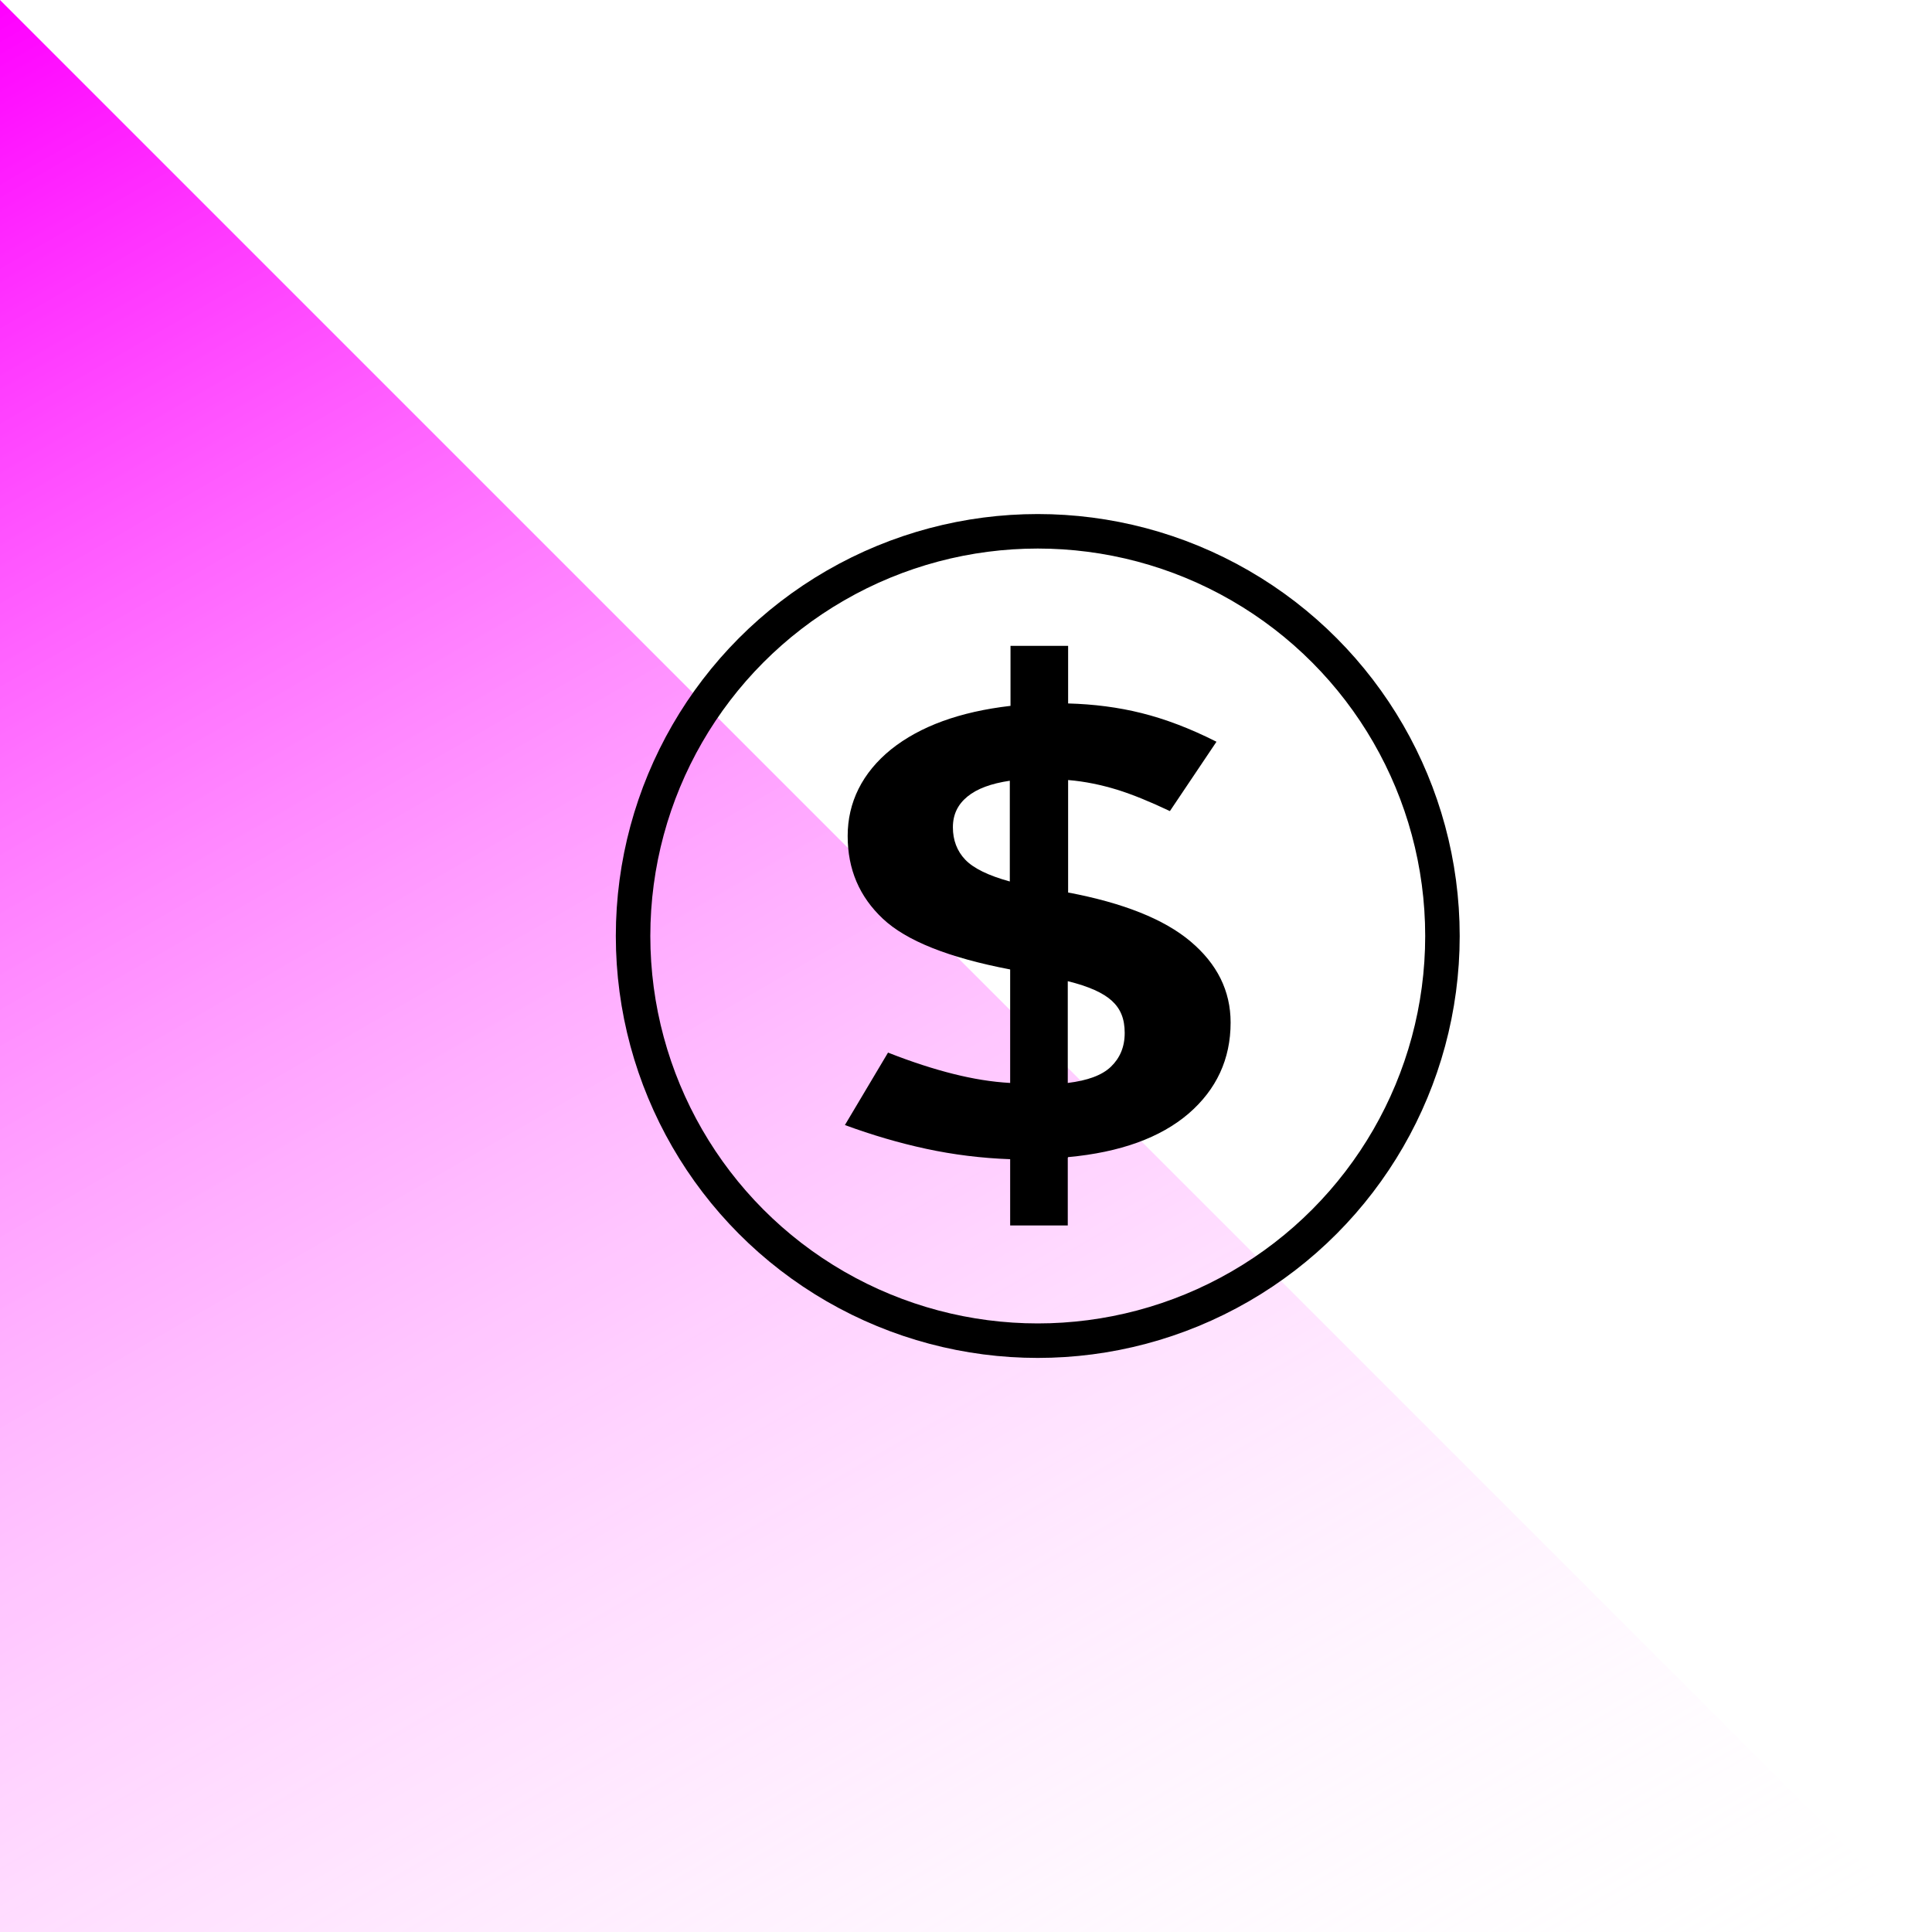
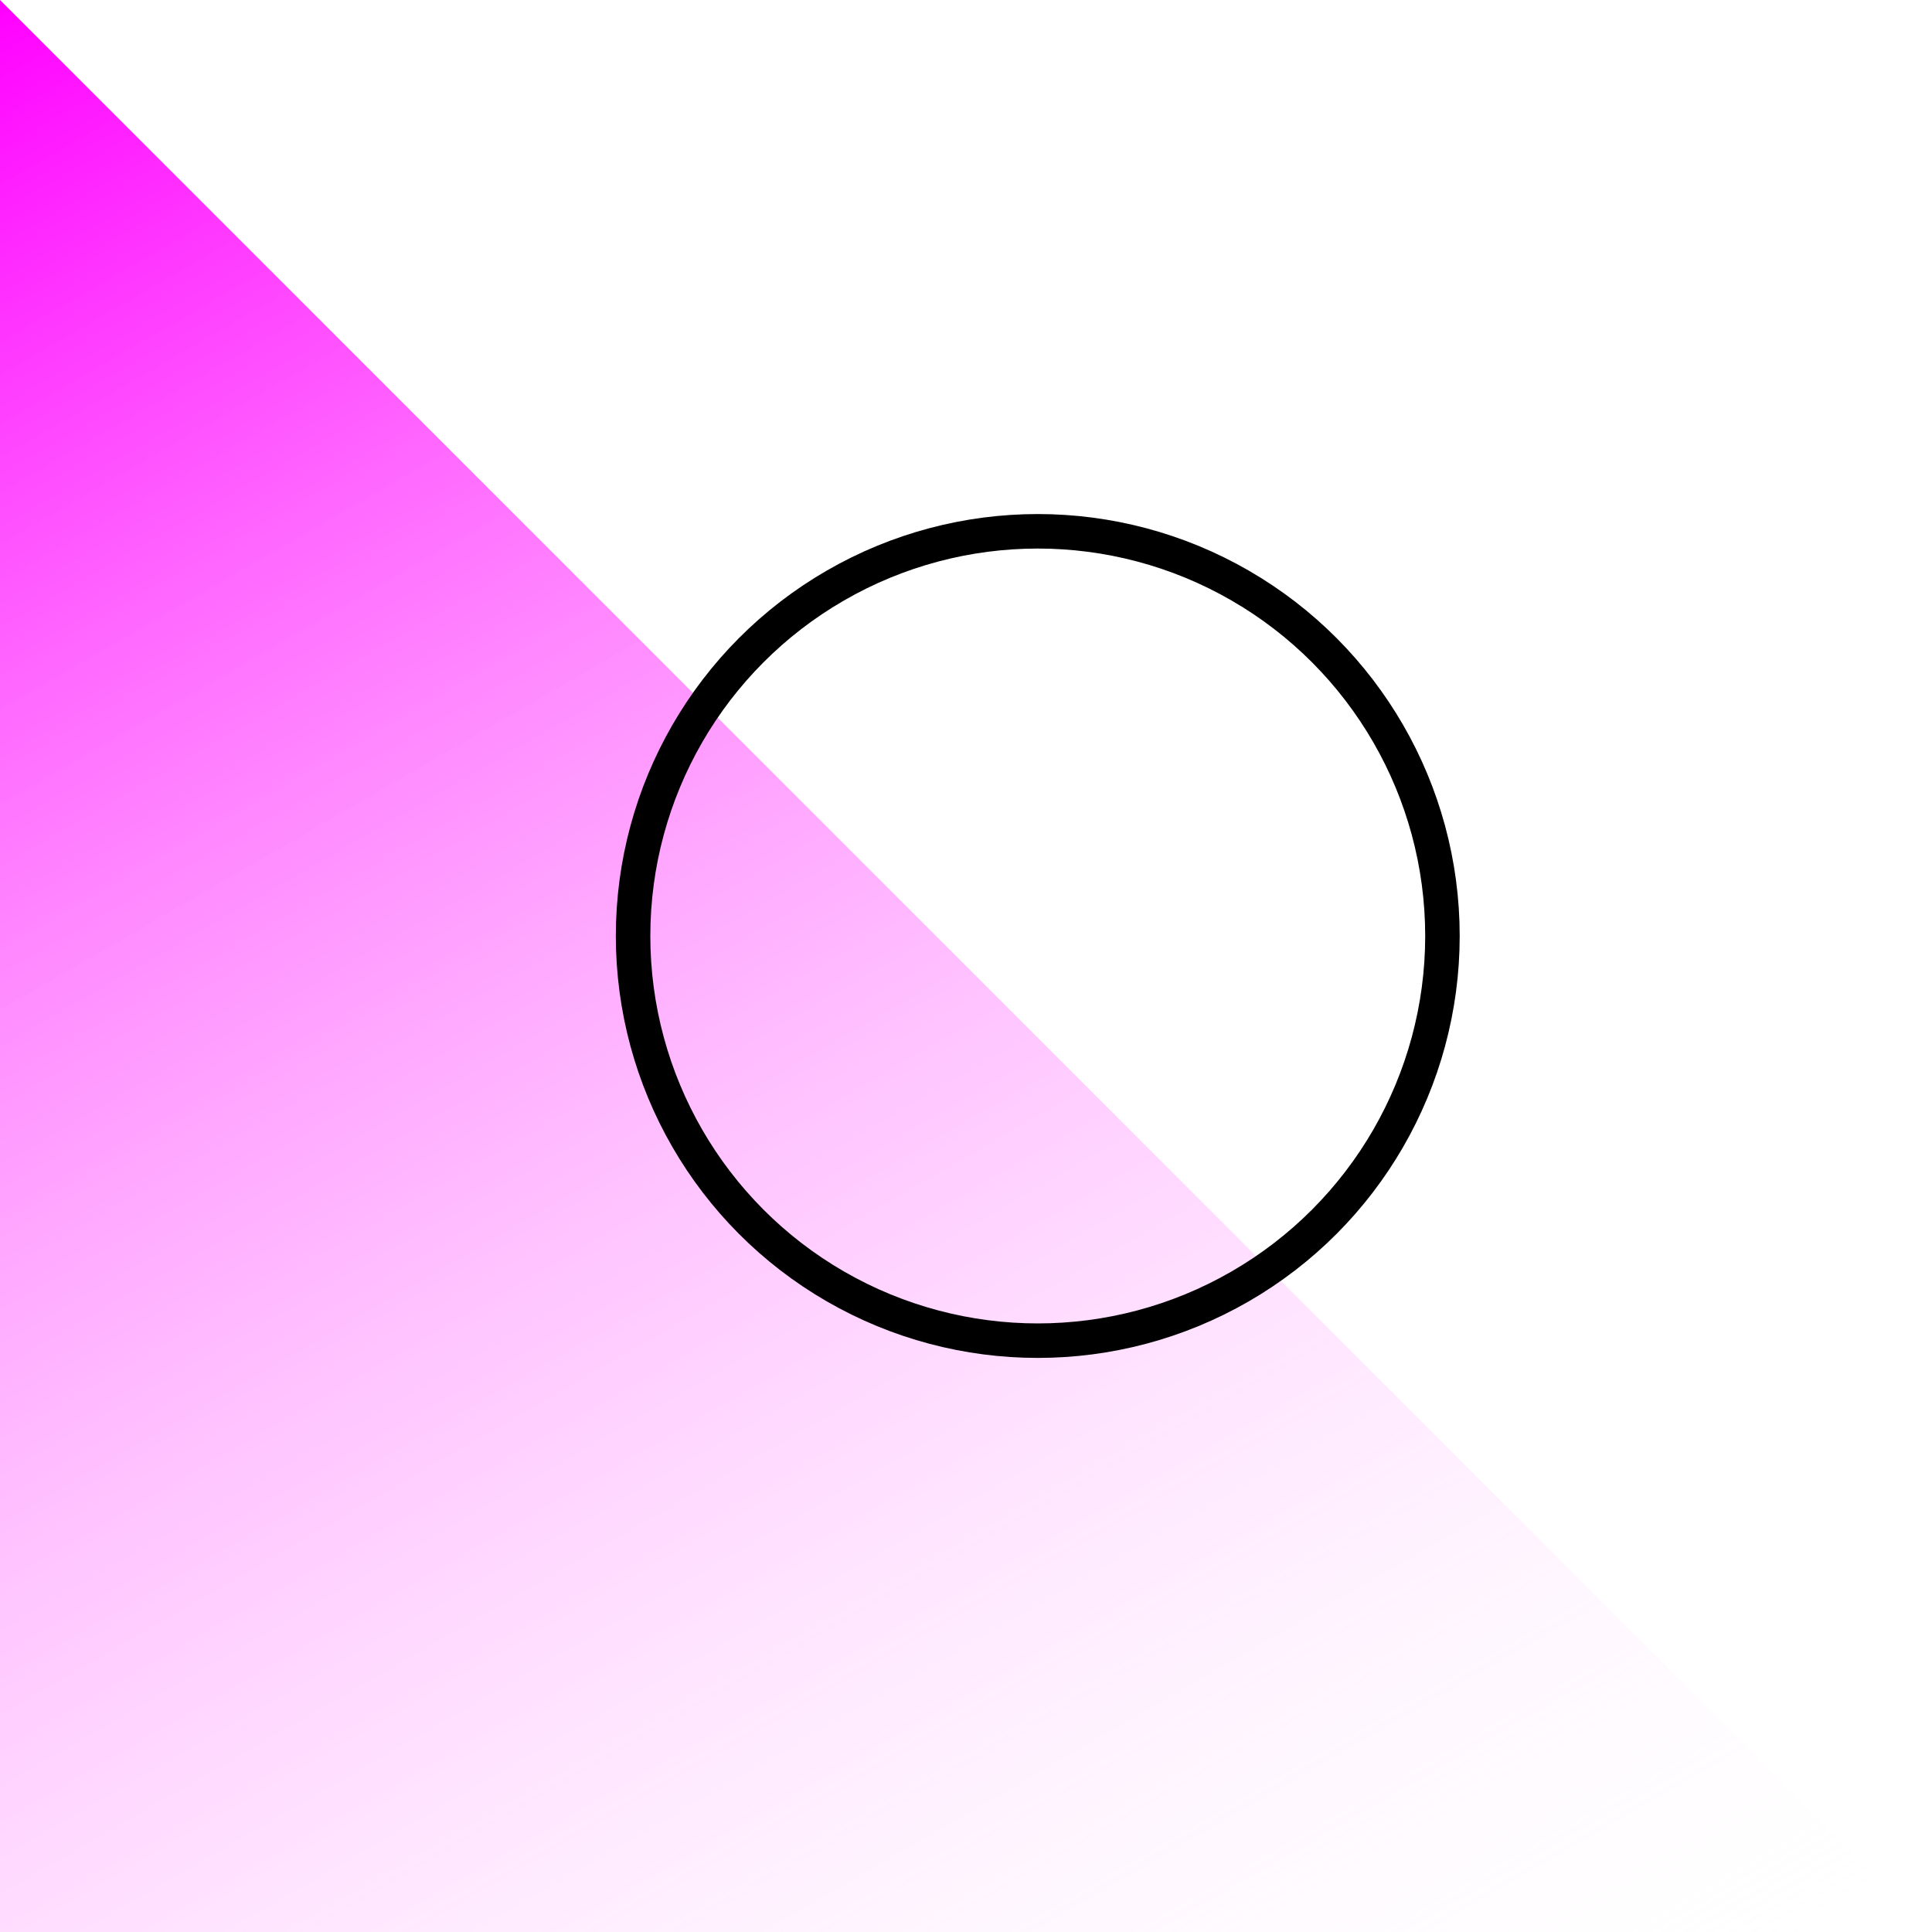
<svg xmlns="http://www.w3.org/2000/svg" id="Layer_1" version="1.1" viewBox="0 0 56 56">
  <defs>
    <style> .st0 { fill: none; stroke: #000; stroke-miterlimit: 10; } .st1 { fill: url(#linear-gradient); } </style>
    <linearGradient id="linear-gradient" x1="-3.25" y1="1.88" x2="35" y2="68.12" gradientUnits="userSpaceOnUse">
      <stop offset="0" stop-color="#f0f" />
      <stop offset="1" stop-color="#fff" stop-opacity="0" />
    </linearGradient>
  </defs>
  <polyline class="st1" points="0 0 0 56 56 56 .15 .15" />
  <circle class="st0" cx="30.08" cy="27.13" r="11.73" />
-   <path d="M30.95,33.56v1.96h-1.67v-1.92c-.83-.03-1.64-.13-2.43-.3-.79-.17-1.57-.4-2.36-.69l1.25-2.1c.71.28,1.34.48,1.9.62.56.14,1.1.23,1.64.26v-3.29c-1.78-.34-3.01-.83-3.69-1.47-.68-.64-1.02-1.43-1.02-2.4s.42-1.83,1.26-2.51c.84-.67,1.99-1.09,3.46-1.26v-1.74h1.67v1.67c.74.02,1.45.11,2.13.28.68.17,1.4.44,2.17.83l-1.35,2.01c-.57-.27-1.08-.48-1.53-.62-.46-.14-.93-.24-1.42-.28v3.26c1.59.3,2.78.77,3.55,1.42.77.65,1.16,1.43,1.16,2.35,0,1.06-.41,1.94-1.22,2.64-.82.7-1.98,1.12-3.49,1.26ZM29.27,25.55v-2.92c-.54.08-.95.23-1.23.46-.28.23-.42.52-.42.89s.12.69.36.94.67.46,1.29.63ZM30.95,28.43v2.96c.57-.07.99-.22,1.25-.47.26-.25.4-.57.4-.98s-.12-.7-.37-.93-.67-.42-1.28-.57Z" />
</svg>